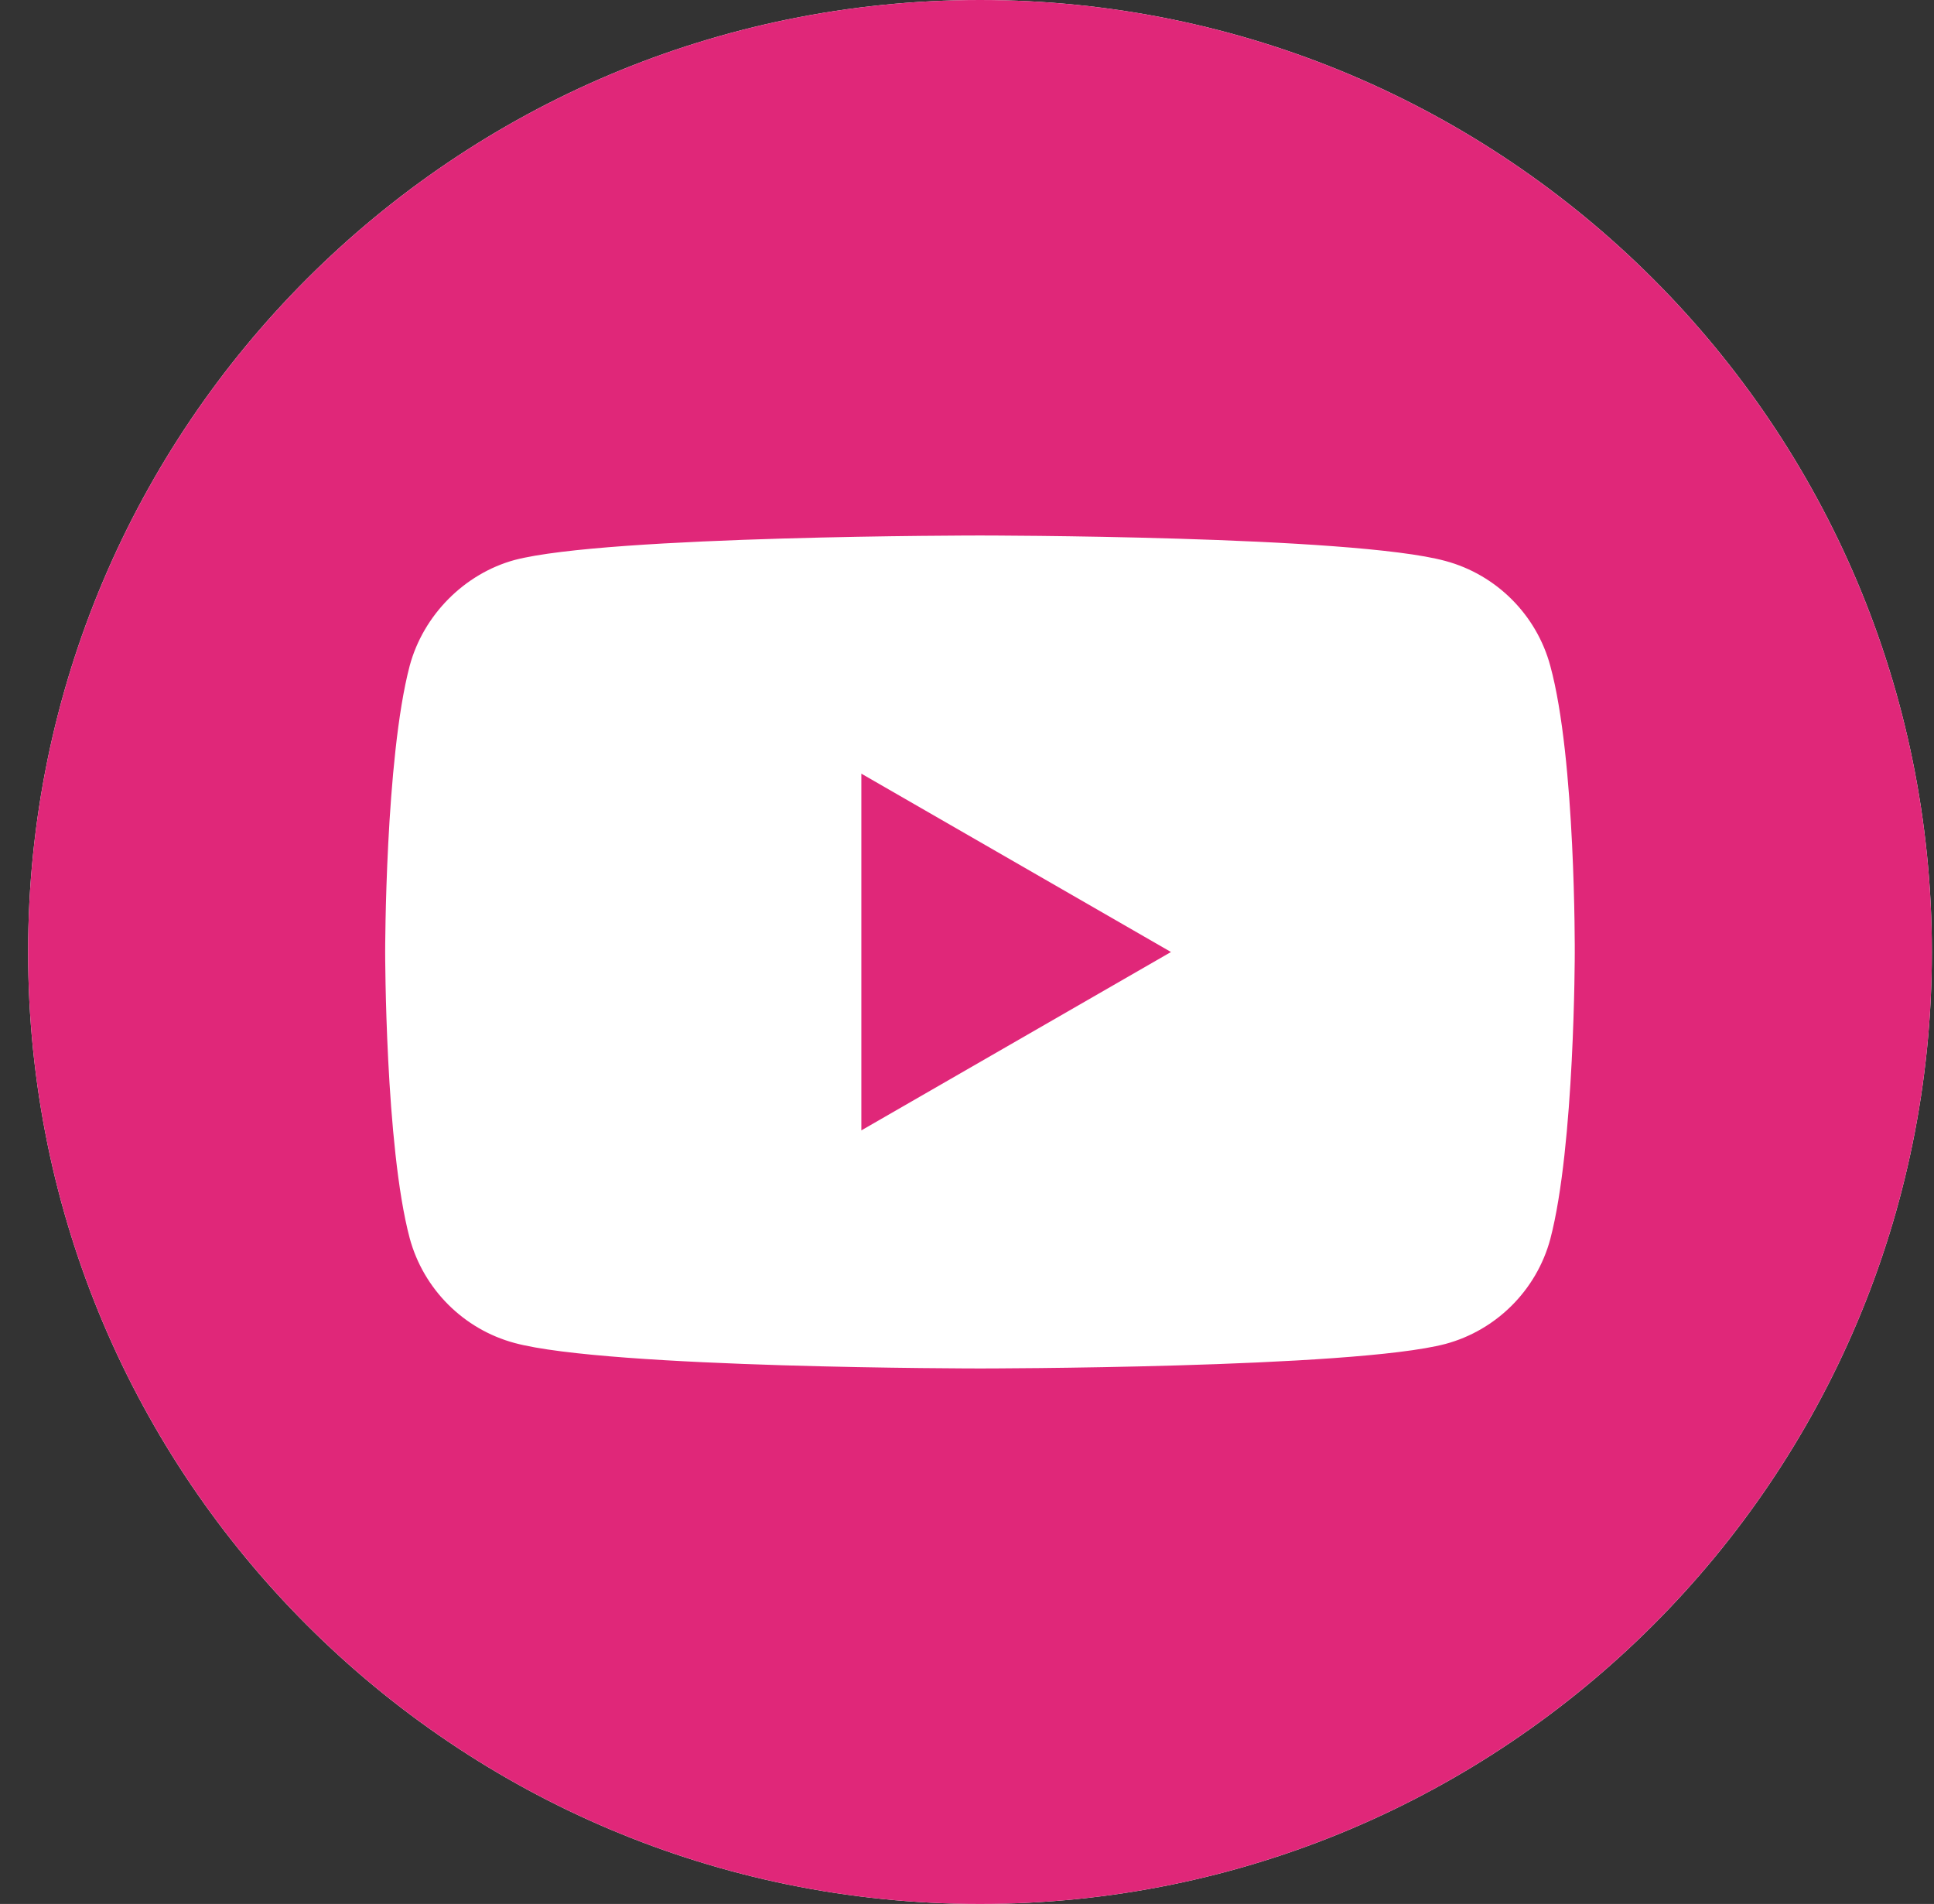
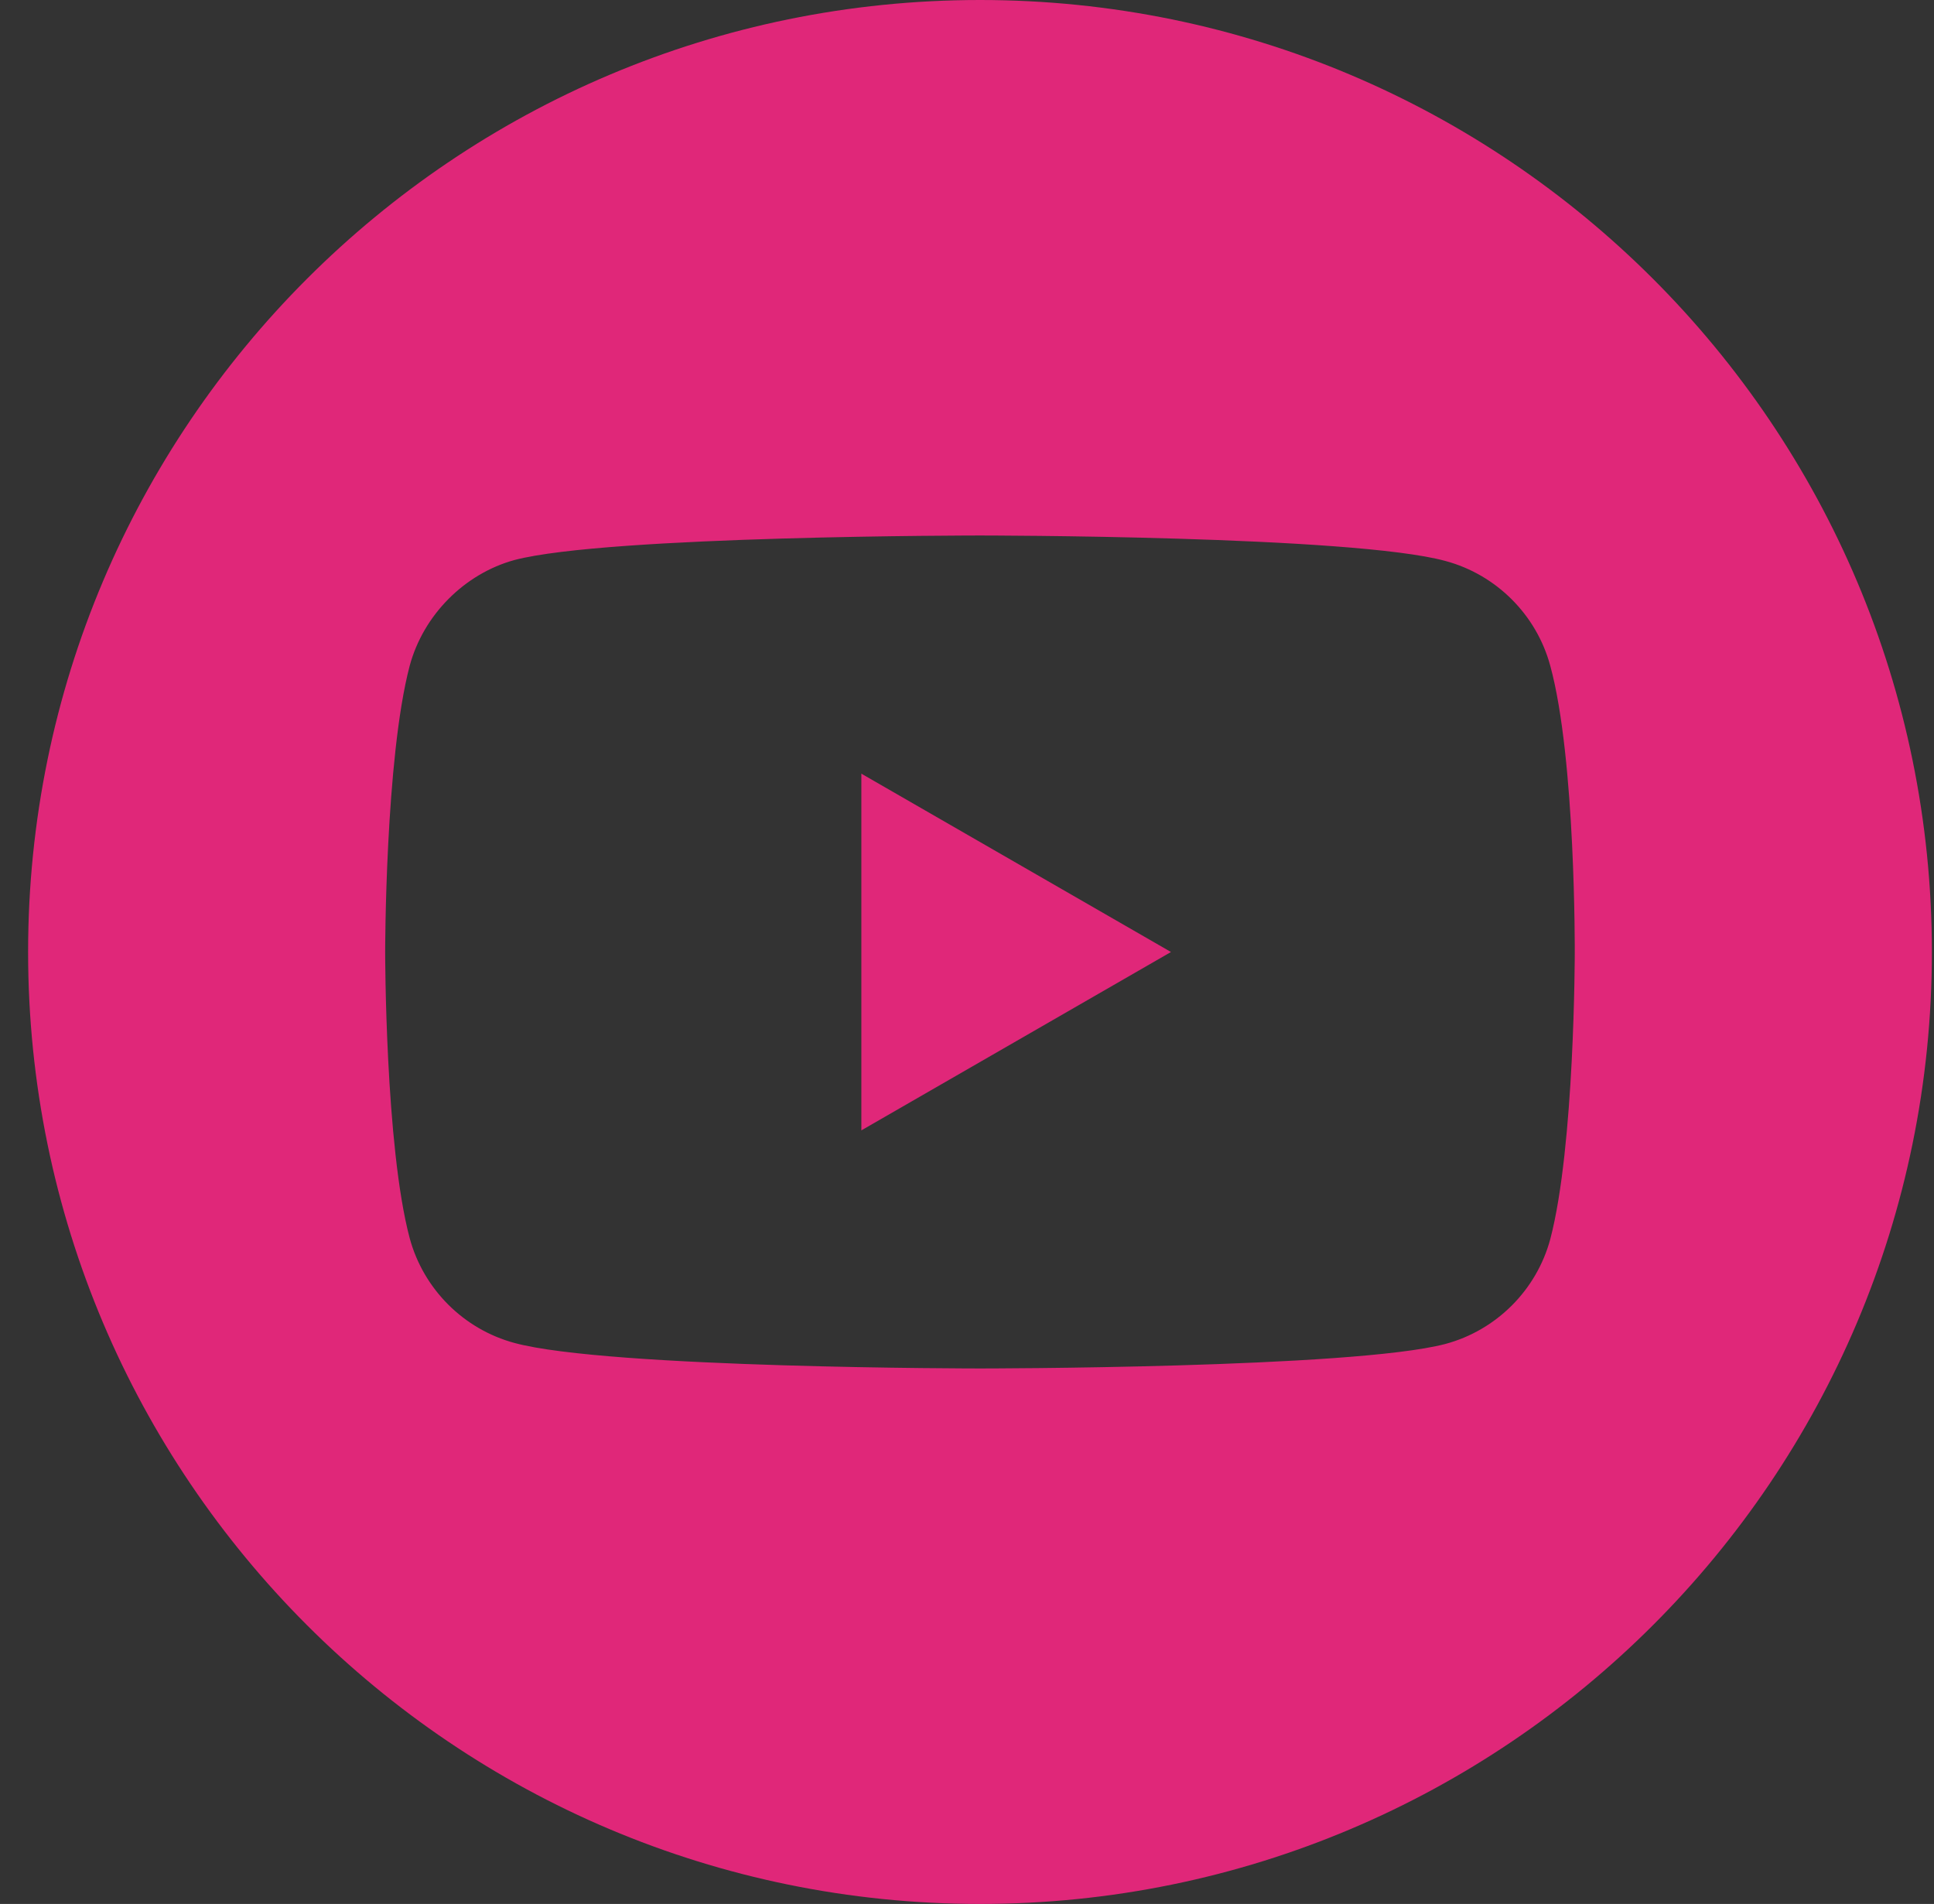
<svg xmlns="http://www.w3.org/2000/svg" width="64" height="63" viewBox="0 0 64 63" fill="none">
  <rect x="0" y="0" width="64" height="63" fill="#333333" stroke="none" />
-   <path d="M32.43 63C49.827 63 63.93 48.897 63.93 31.5C63.93 14.103 49.827 0 32.43 0C15.033 0 0.93 14.103 0.93 31.5C0.93 48.897 15.033 63 32.43 63Z" fill="white" />
  <path d="M28.504 37.403L38.75 31.501L28.504 25.6V37.403Z" fill="#E02779" />
  <path d="M32.43 0C15.035 0 0.93 14.106 0.93 31.5C0.93 48.894 15.035 63 32.43 63C49.824 63 63.93 48.894 63.93 31.5C63.93 14.106 49.824 0 32.43 0ZM52.112 31.532C52.112 31.532 52.112 37.92 51.302 41.001C50.848 42.687 49.518 44.017 47.832 44.47C44.752 45.281 32.43 45.281 32.43 45.281C32.43 45.281 20.14 45.281 17.027 44.438C15.341 43.984 14.012 42.654 13.557 40.968C12.746 37.92 12.746 31.5 12.746 31.5C12.746 31.5 12.746 25.112 13.557 22.032C14.011 20.346 15.373 18.983 17.027 18.53C20.108 17.719 32.43 17.719 32.43 17.719C32.43 17.719 44.752 17.719 47.832 18.562C49.518 19.015 50.848 20.346 51.302 22.032C52.145 25.112 52.112 31.532 52.112 31.532V31.532Z" fill="#E02779" />
</svg>